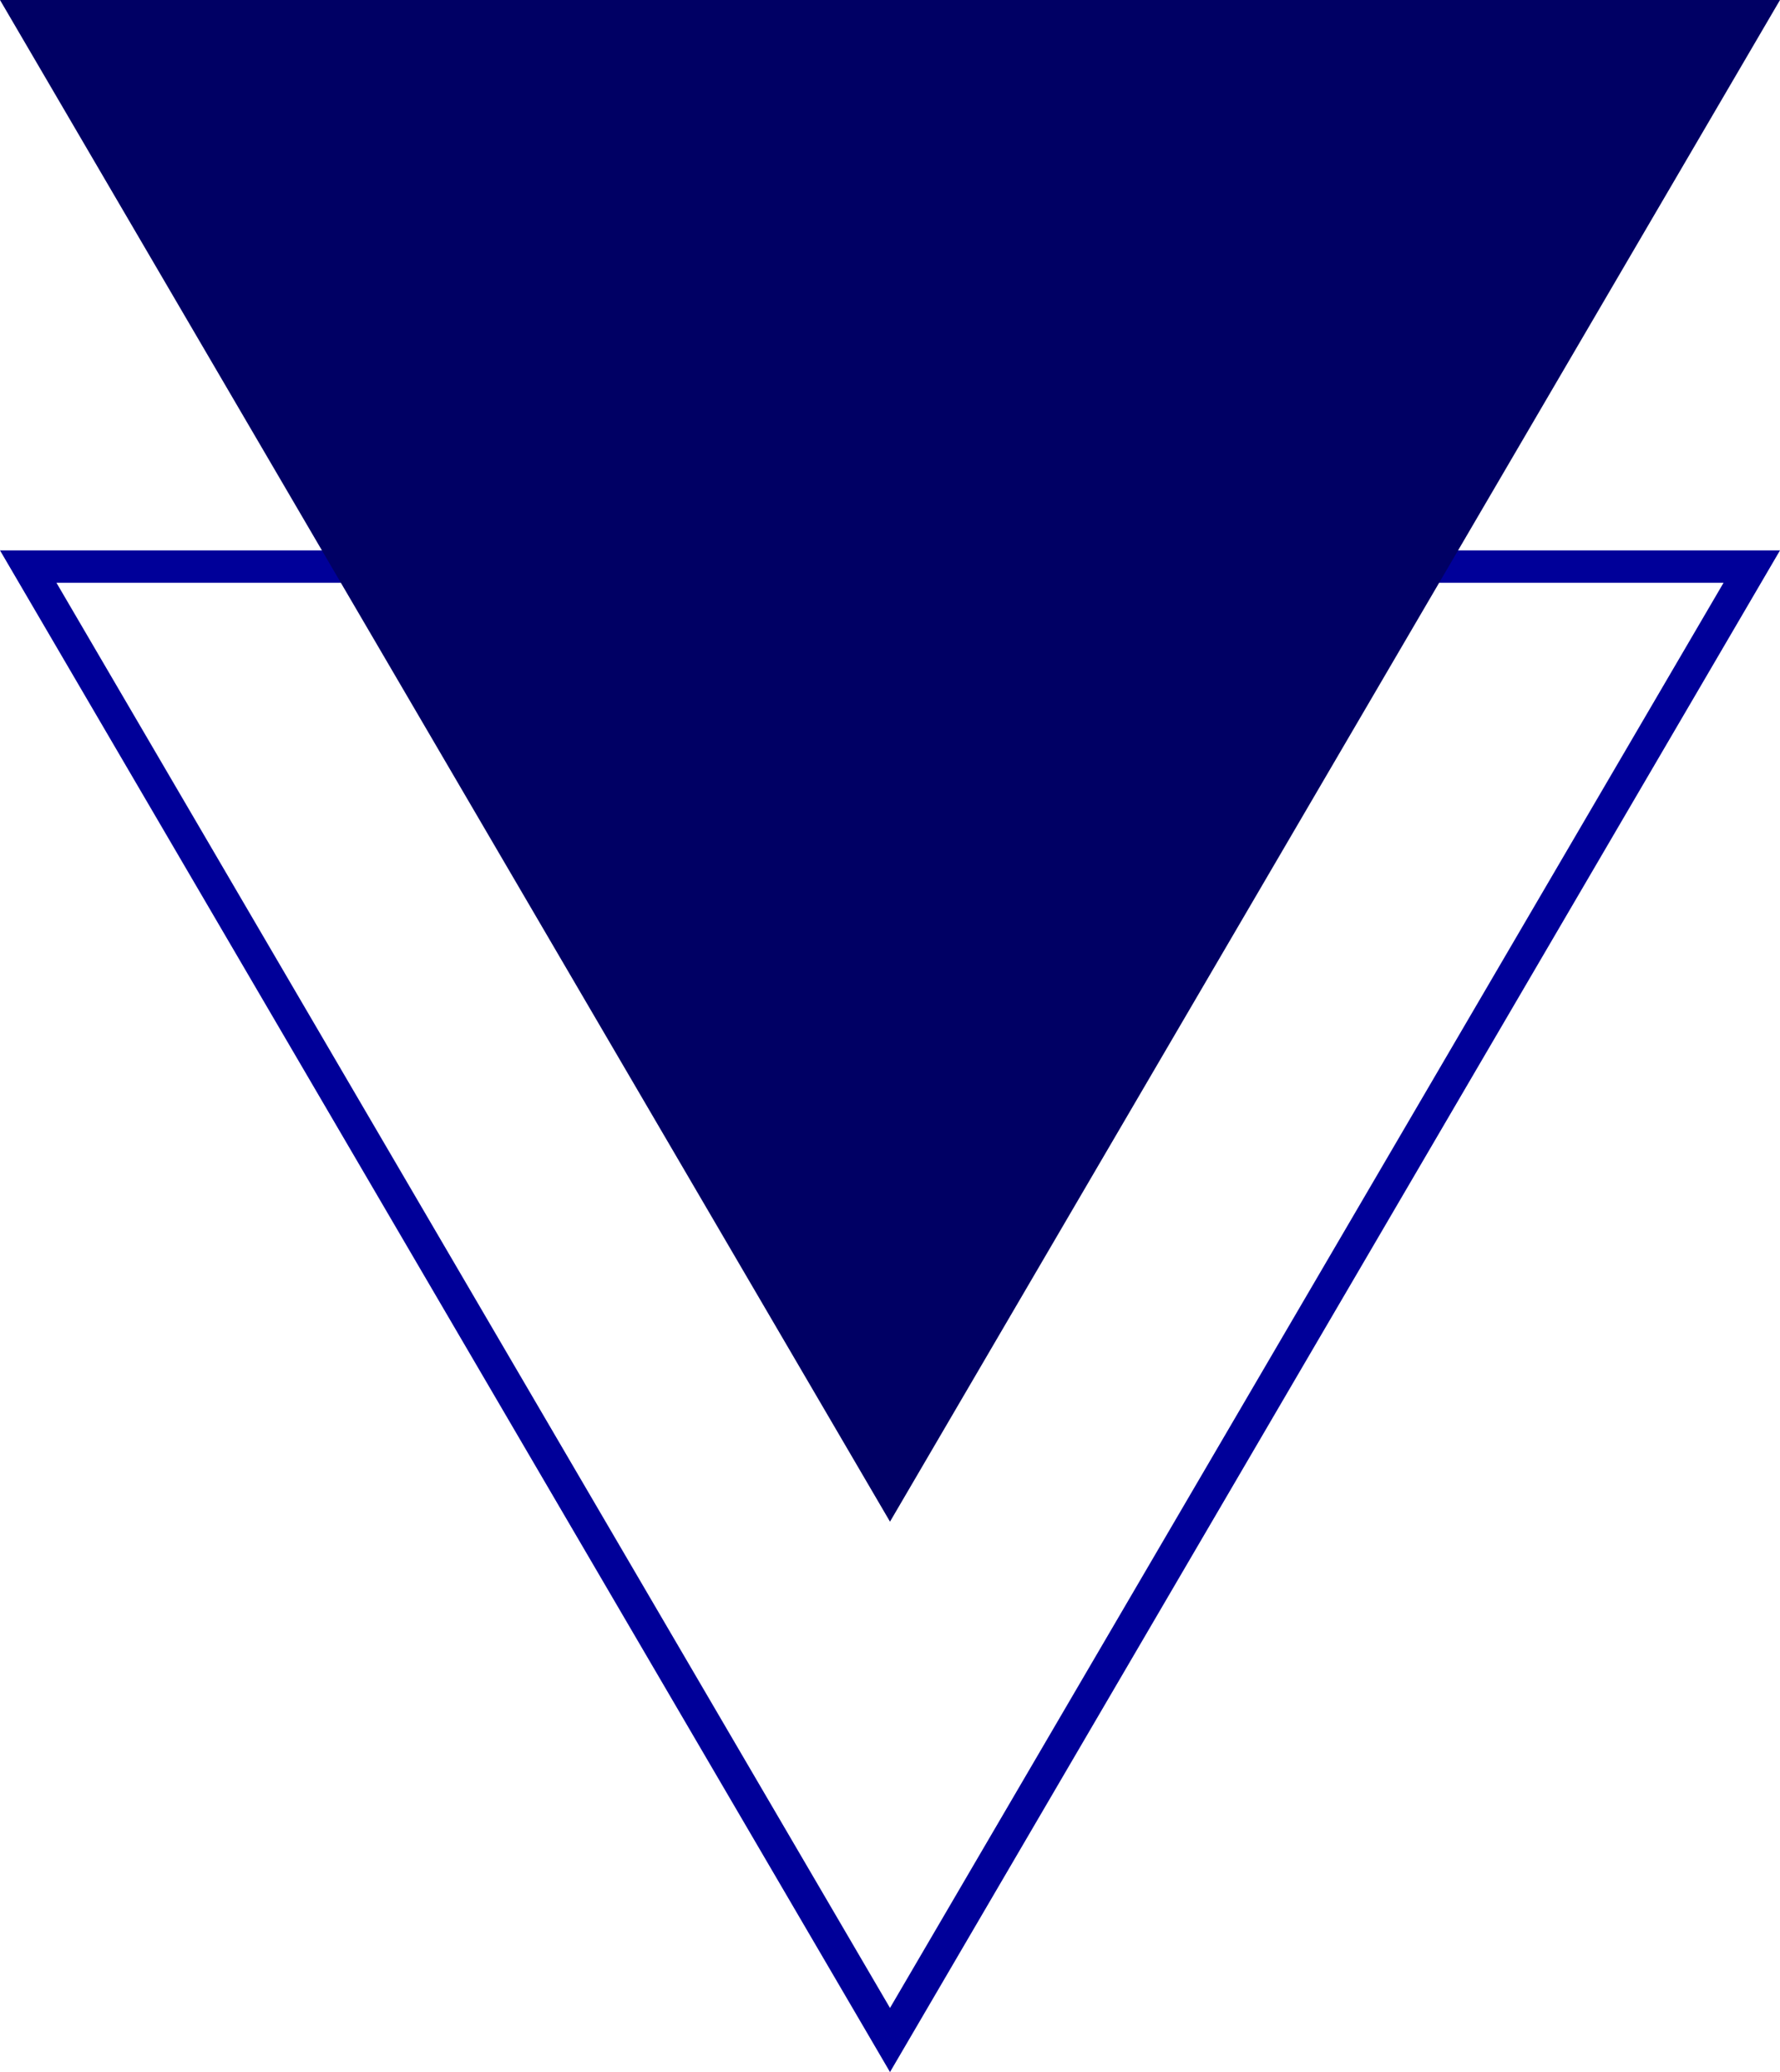
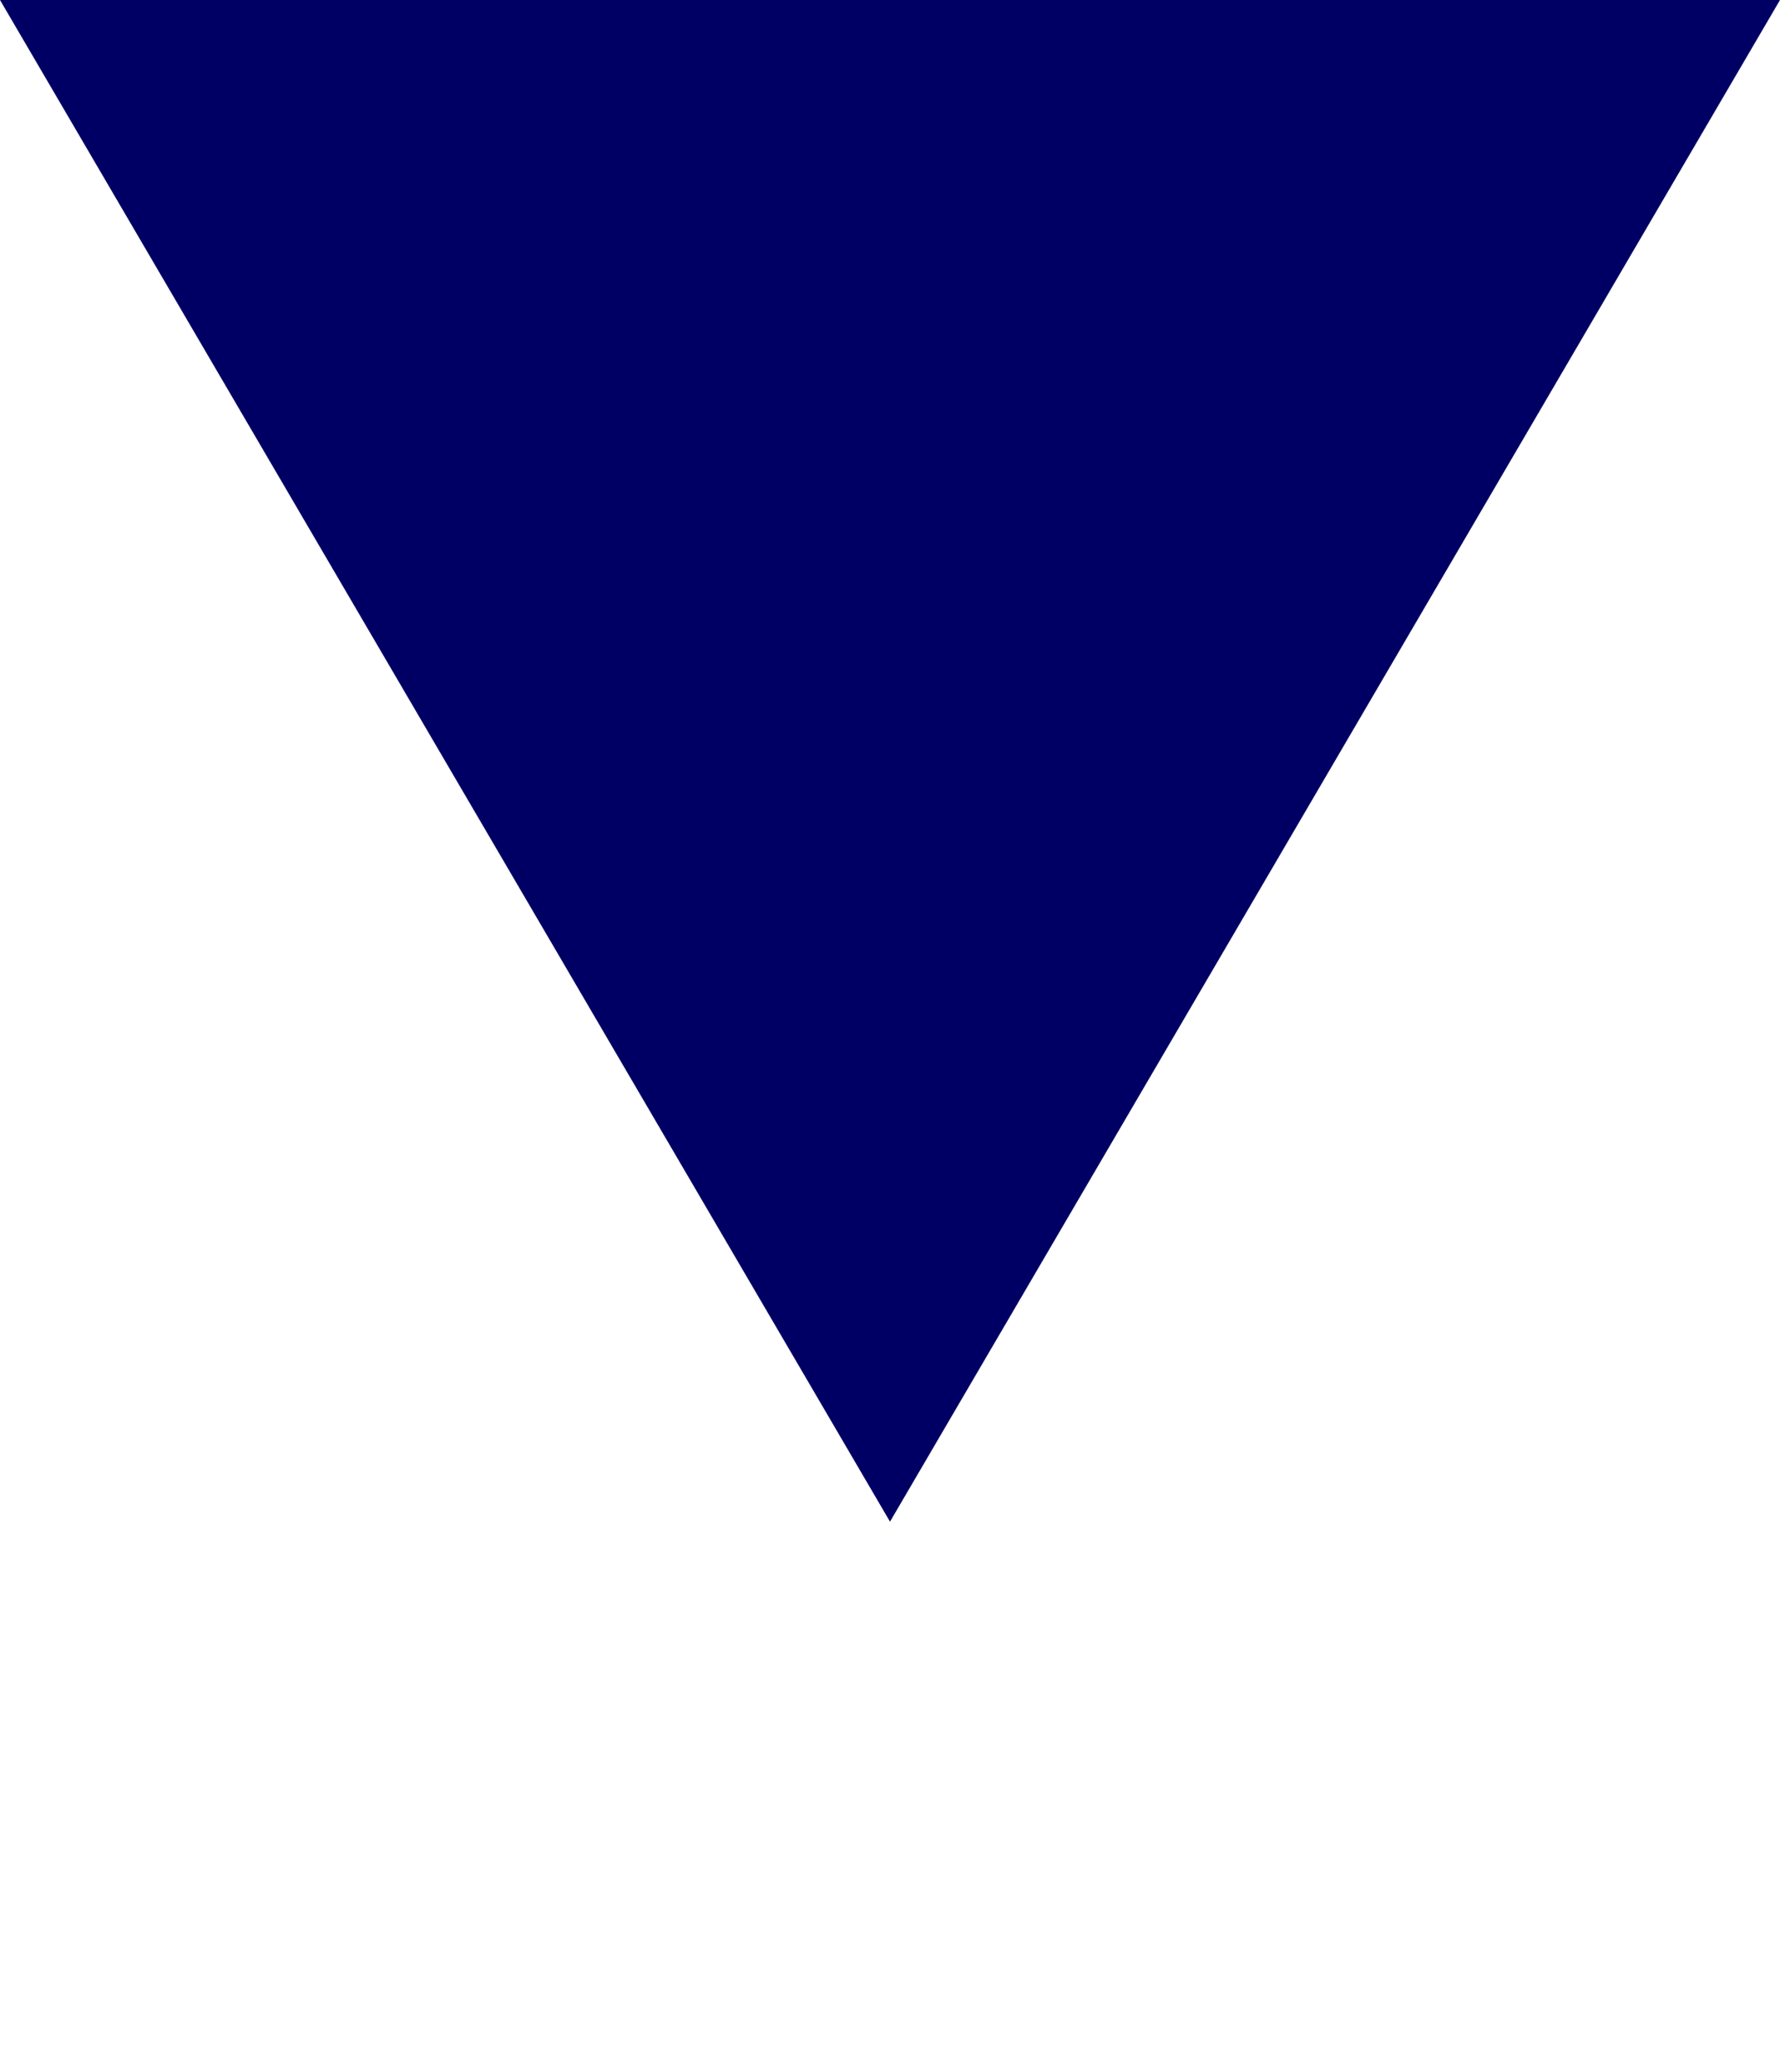
<svg xmlns="http://www.w3.org/2000/svg" width="55" height="64" viewBox="0 0 55 64">
  <g id="Polígono_10" data-name="Polígono 10" transform="translate(55 64) rotate(180)" fill="none">
-     <path d="M27.5,0,55,47H0Z" stroke="none" />
-     <path d="M 27.5 1.98 L 1.744 46 L 53.256 46 L 27.5 1.98 M 27.5 0 L 55 47 L 0 47 L 27.5 0 Z" stroke="none" fill="#009" />
-   </g>
+     </g>
  <path id="Polígono_9" data-name="Polígono 9" d="M27.5,0,55,47H0Z" transform="translate(55 47) rotate(180)" fill="#000064" />
</svg>